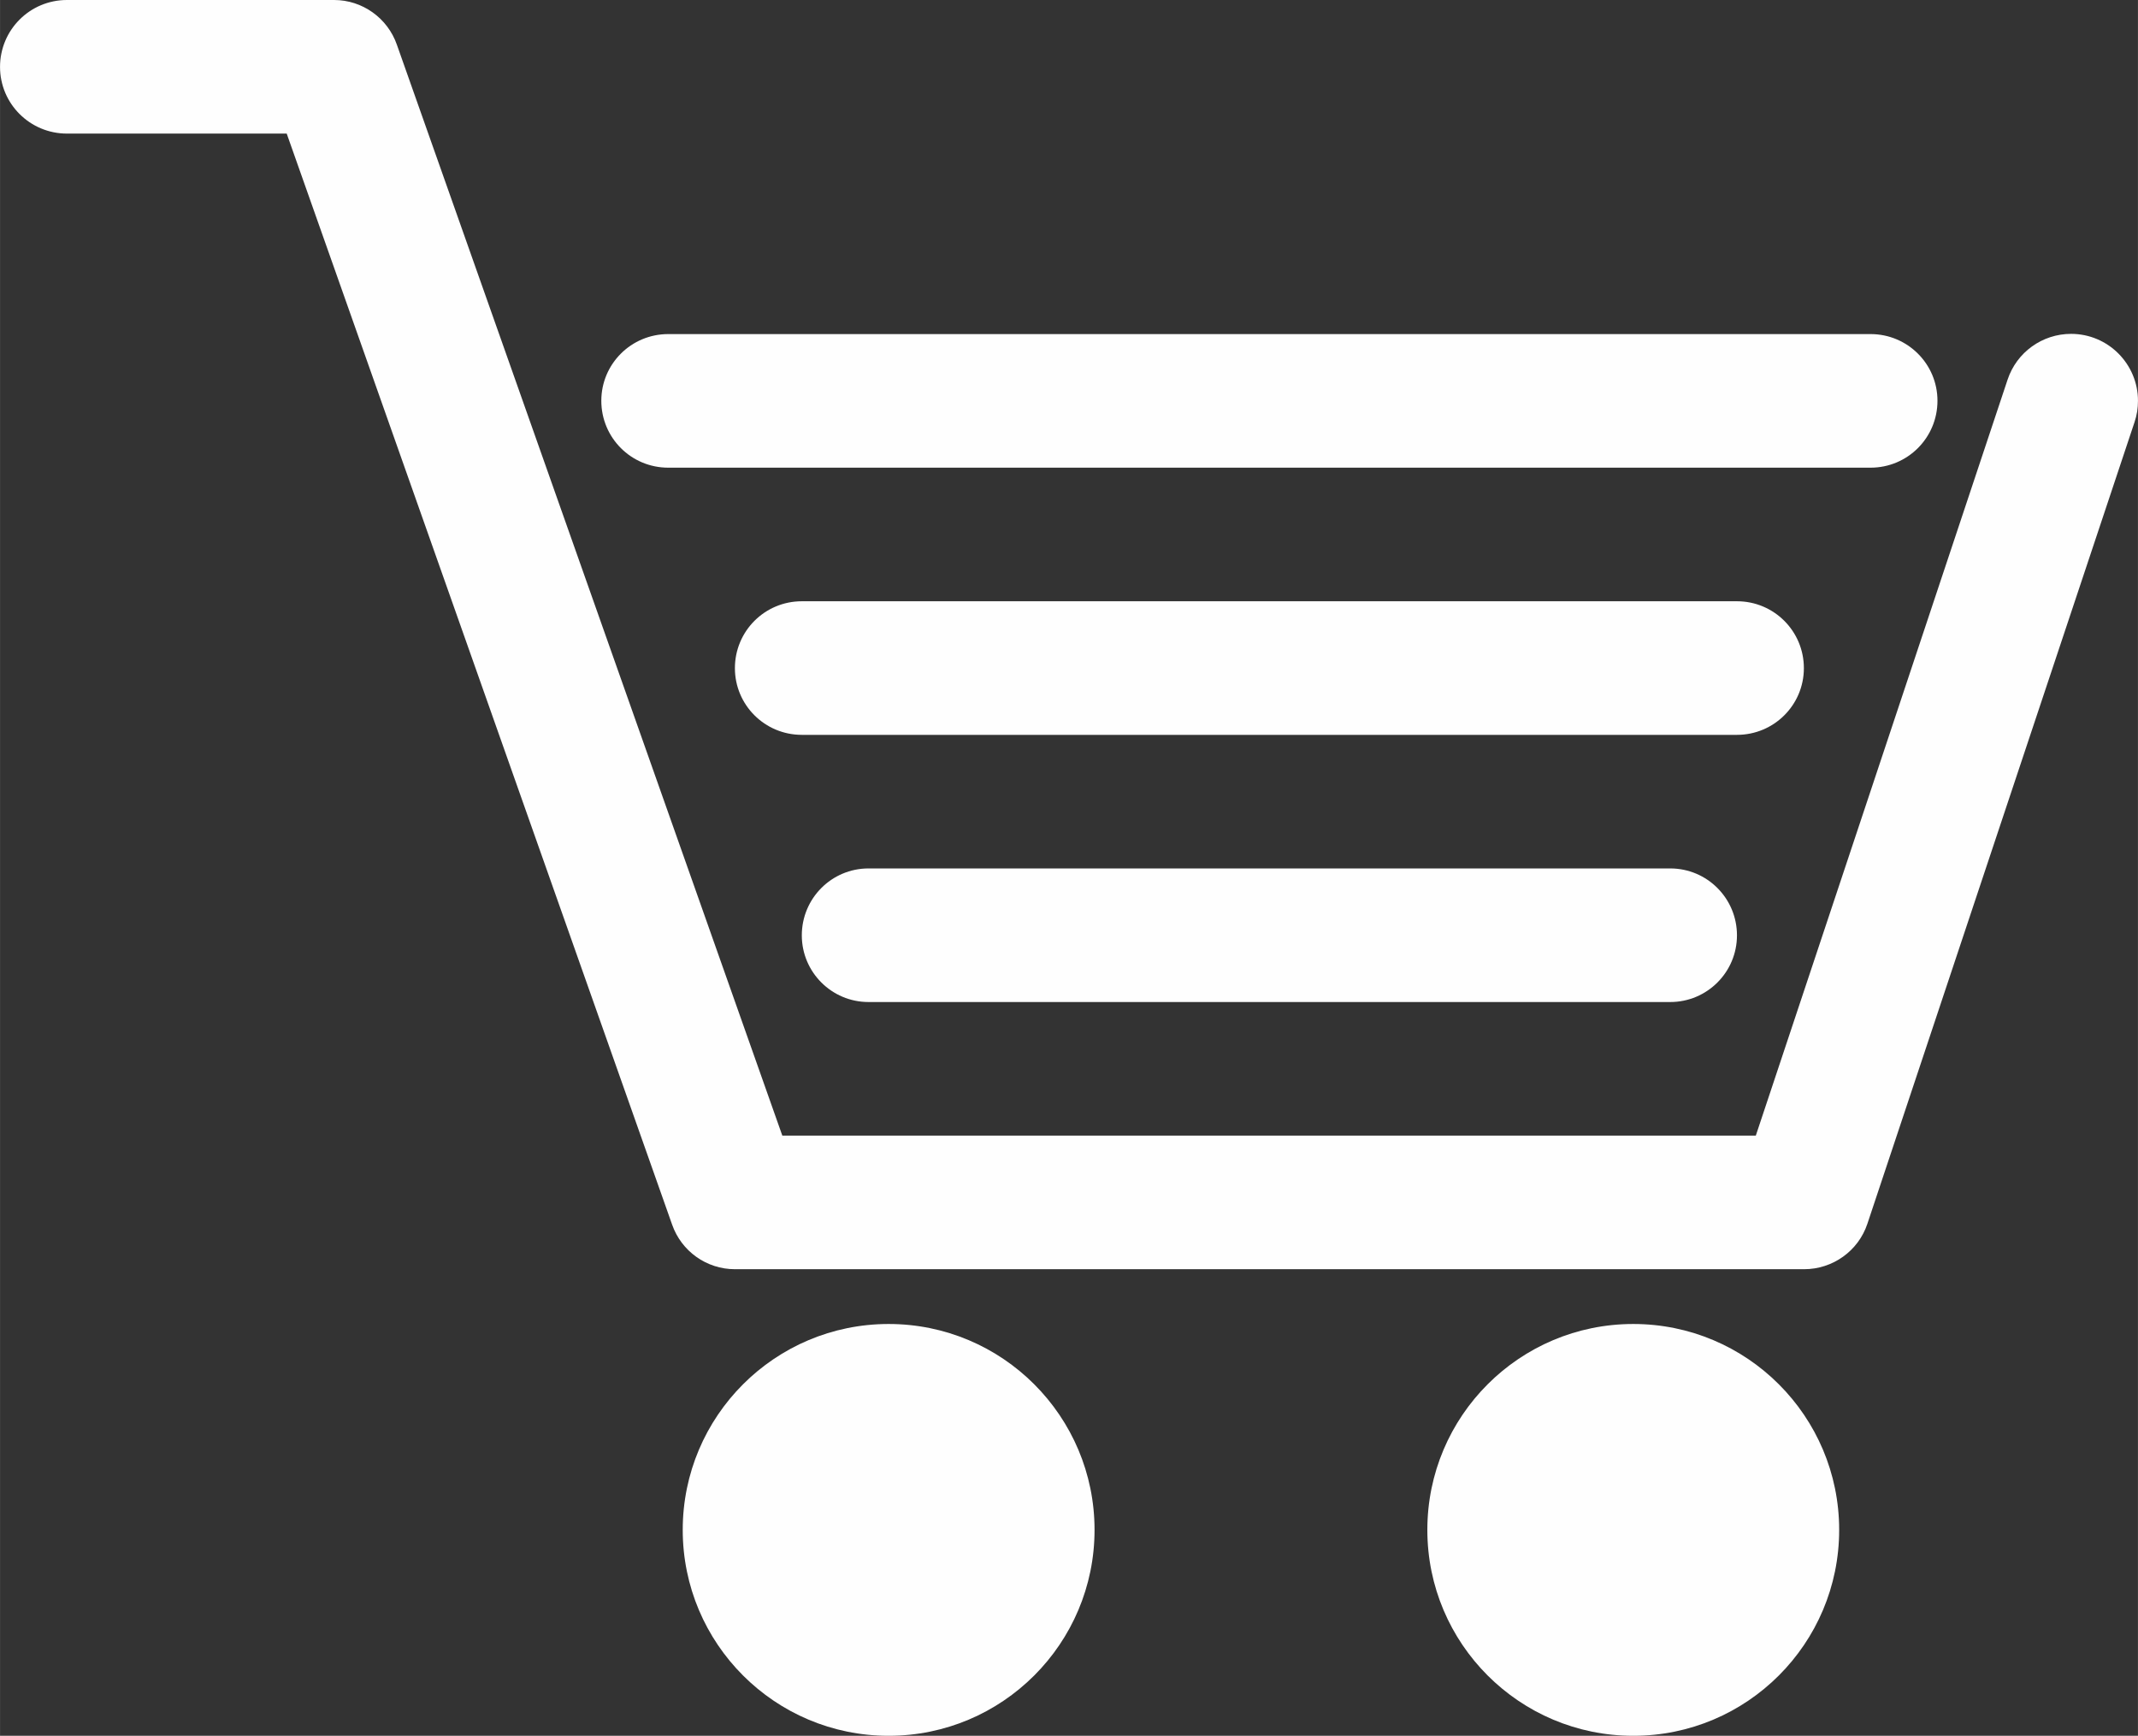
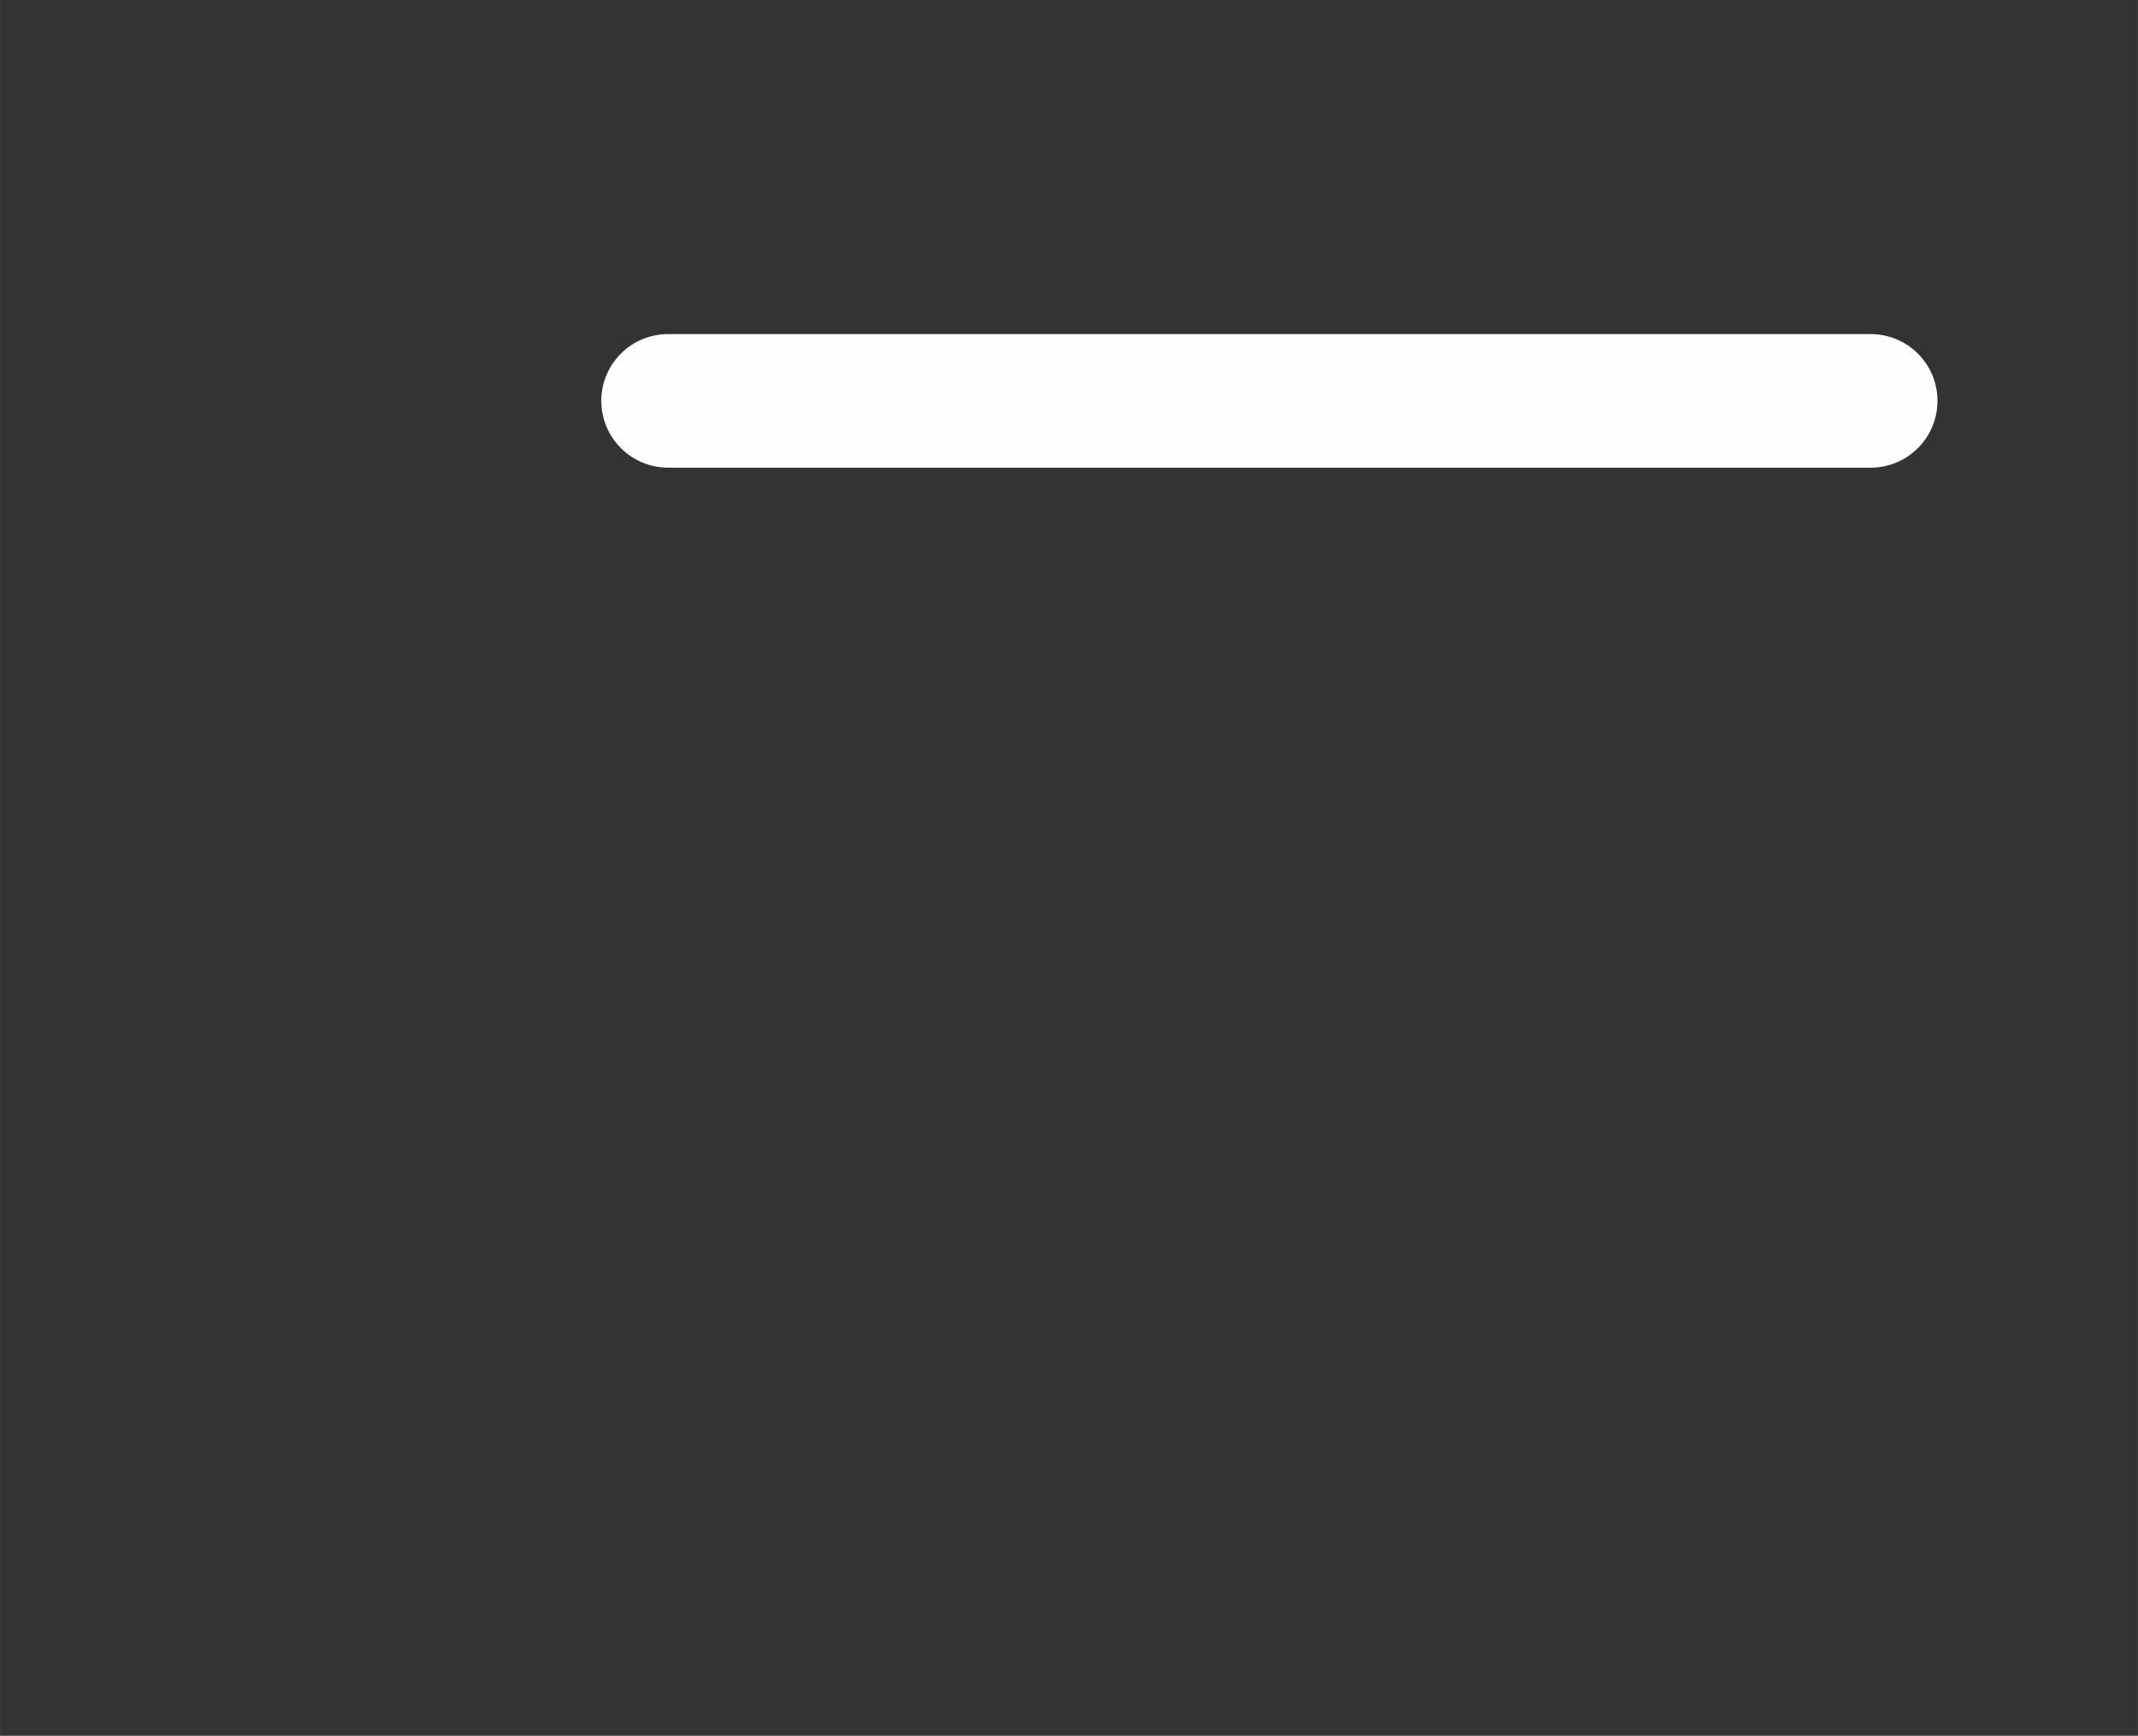
<svg xmlns="http://www.w3.org/2000/svg" xml:space="preserve" width="93.772mm" height="76.134mm" version="1.1" style="shape-rendering:geometricPrecision; text-rendering:geometricPrecision; image-rendering:optimizeQuality; fill-rule:evenodd; clip-rule:evenodd" viewBox="0 0 9874 8017">
  <rect x="0" y="0" width="9874" height="8017" fill="#333333" stroke="none" />
  <defs>
    <style type="text/css">
   
    .fil0 {fill:#FEFEFE}
   
  </style>
  </defs>
  <g id="Layer_x0020_1">
    <g id="_629816800">
-       <path class="fil0" d="M8331 5862l-4937 0c-131,0 -247,-83 -290,-206l-1780 -5039 -1015 0c-171,0 -309,-138 -309,-308 0,-171 138,-309 309,-309l1234 0c130,0 247,83 290,207l1780 5038 4496 0 1163 -3492c42,-126 160,-211 293,-211 171,0 309,139 309,309 0,34 -5,67 -16,99l-1234 3703c-42,125 -160,209 -292,209 -1,0 -1,0 -1,0l0 0z" />
      <path class="fil0" d="M8639 2160l-5553 0c-171,0 -309,-138 -309,-309 0,-170 138,-308 309,-308l5553 0c171,0 309,138 309,308 0,171 -138,309 -309,309z" />
-       <path class="fil0" d="M8022 3394l-4319 0c-171,0 -309,-138 -309,-308 0,-171 138,-309 309,-309l4319 0c171,0 309,138 309,309 0,170 -138,308 -309,308z" />
-       <path class="fil0" d="M7714 4628l-3703 0c-170,0 -308,-138 -308,-308 0,-171 138,-309 308,-309l3703 0c170,0 308,138 308,309 0,170 -138,308 -308,308l0 0z" />
-       <circle class="fil0" cx="4104" cy="7066" r="951" />
-       <circle class="fil0" cx="7543" cy="7066" r="951" />
    </g>
  </g>
</svg>